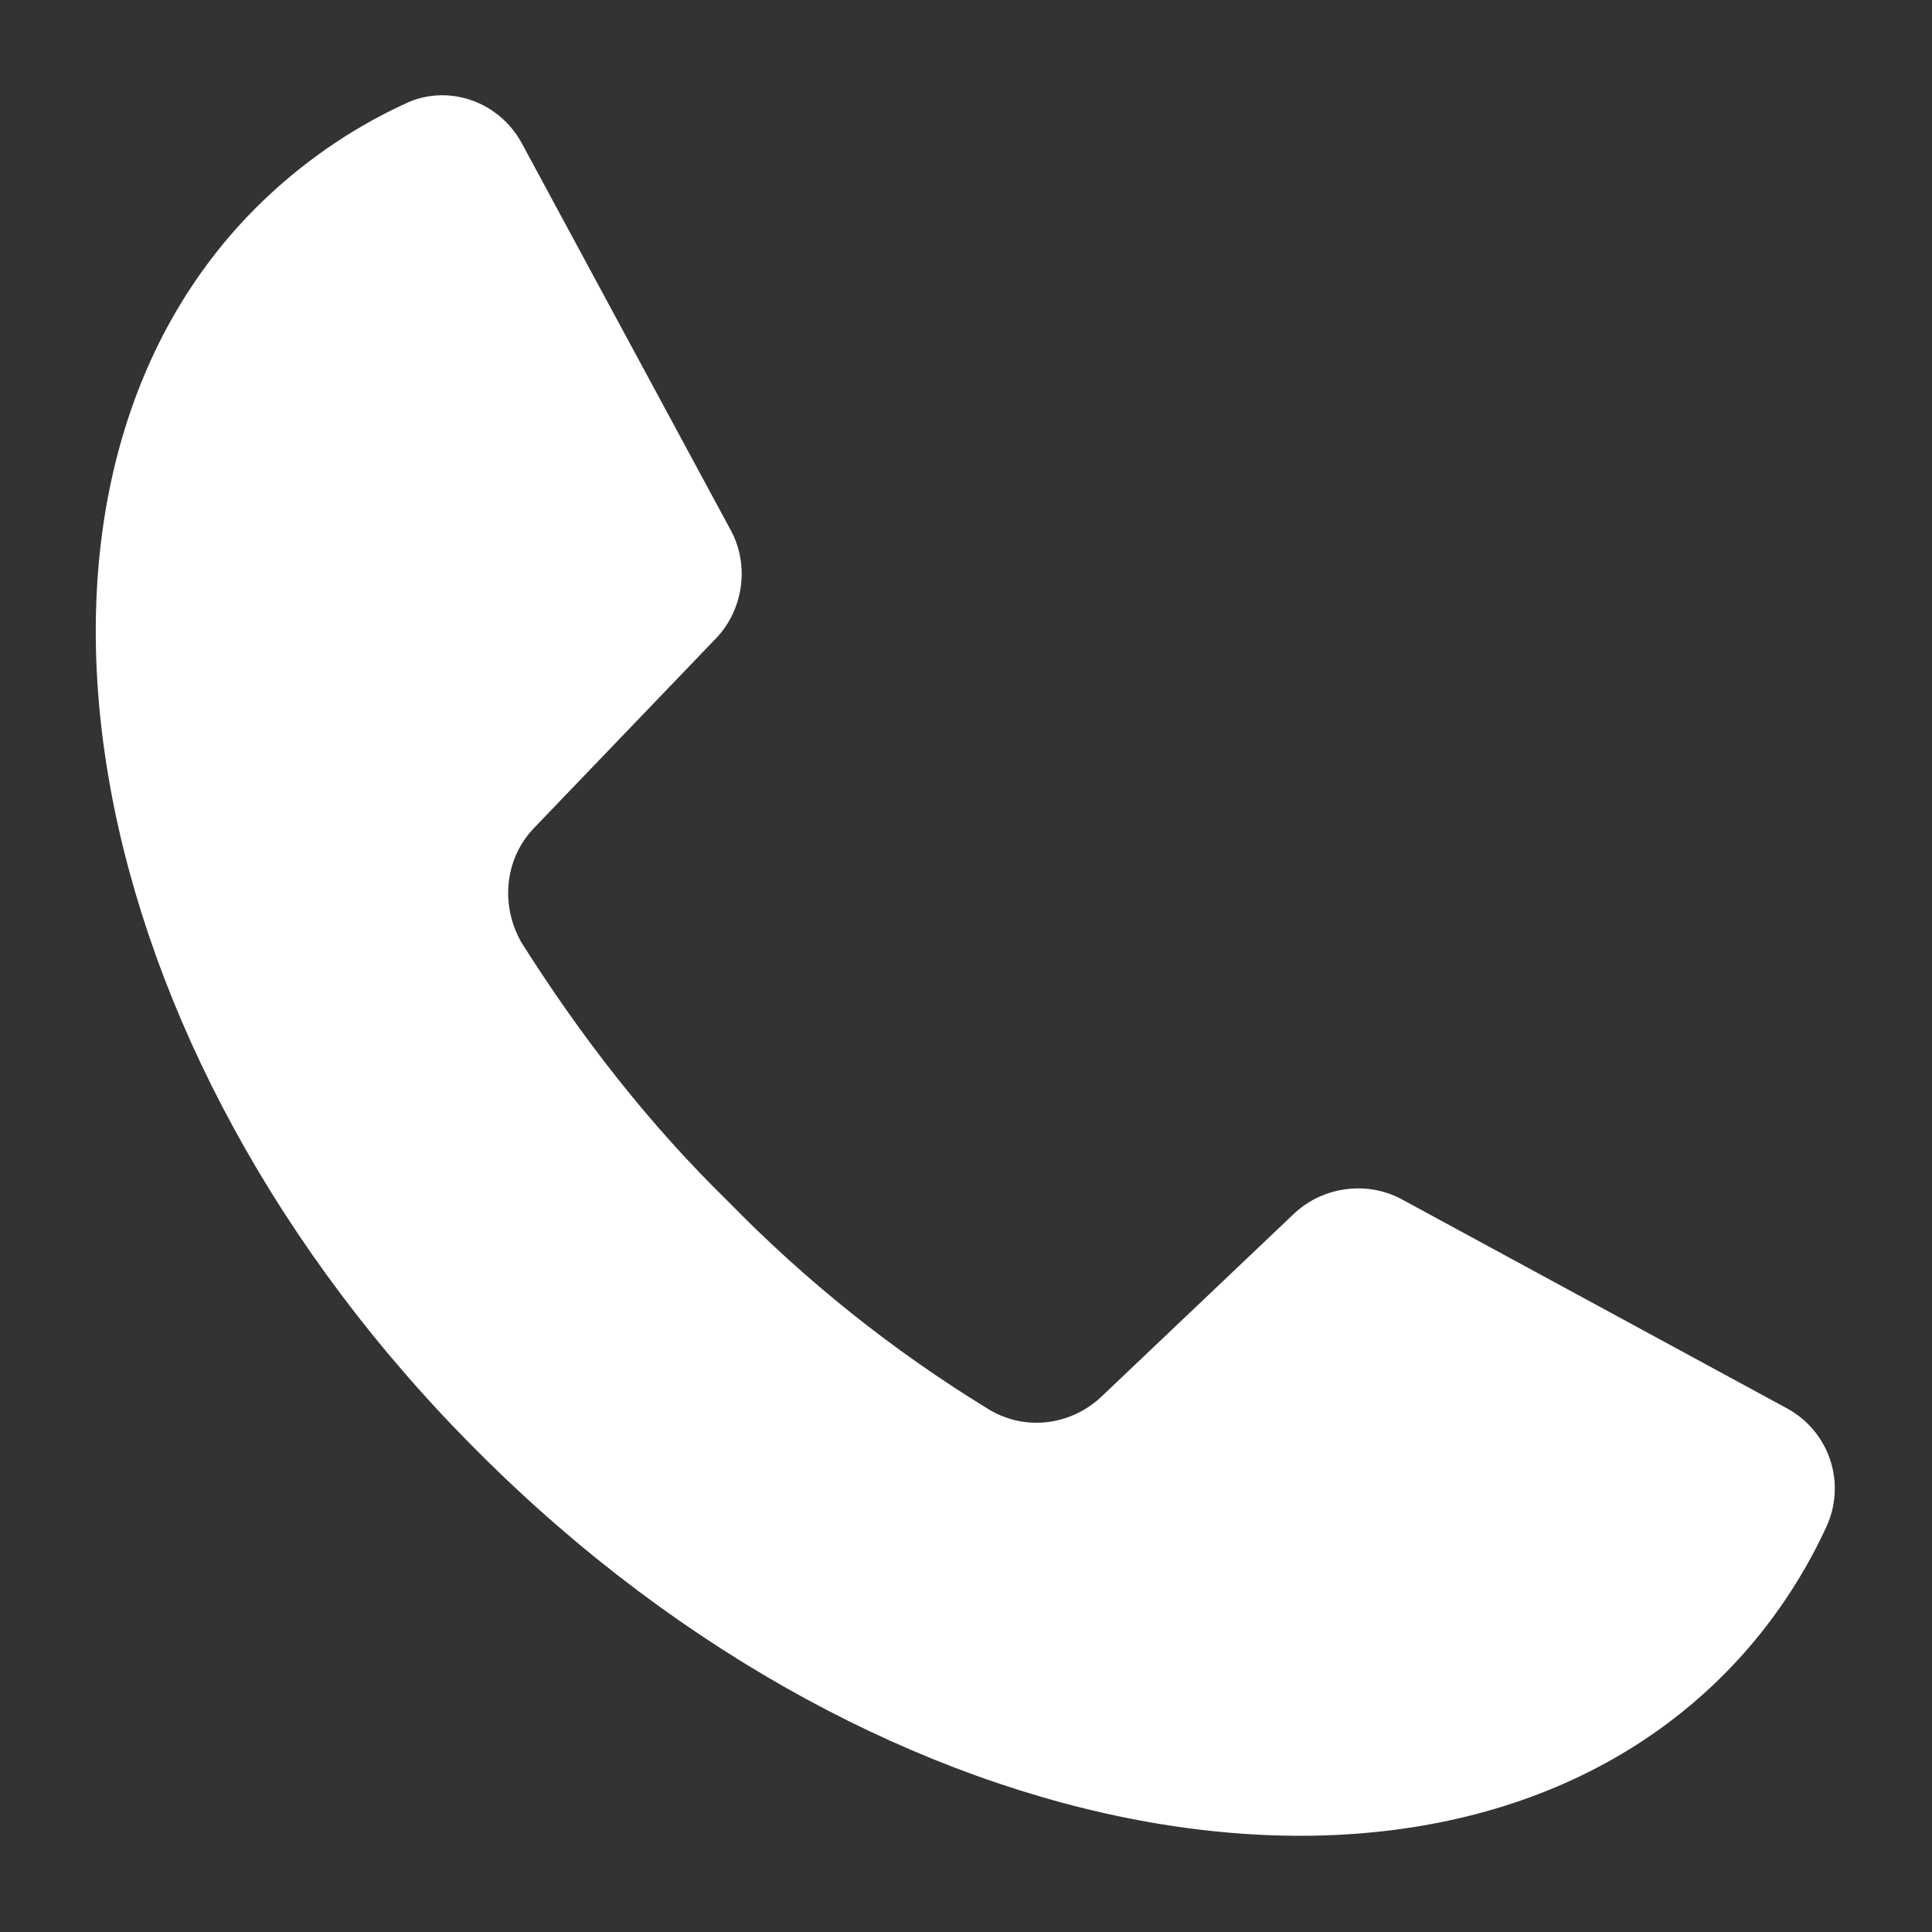
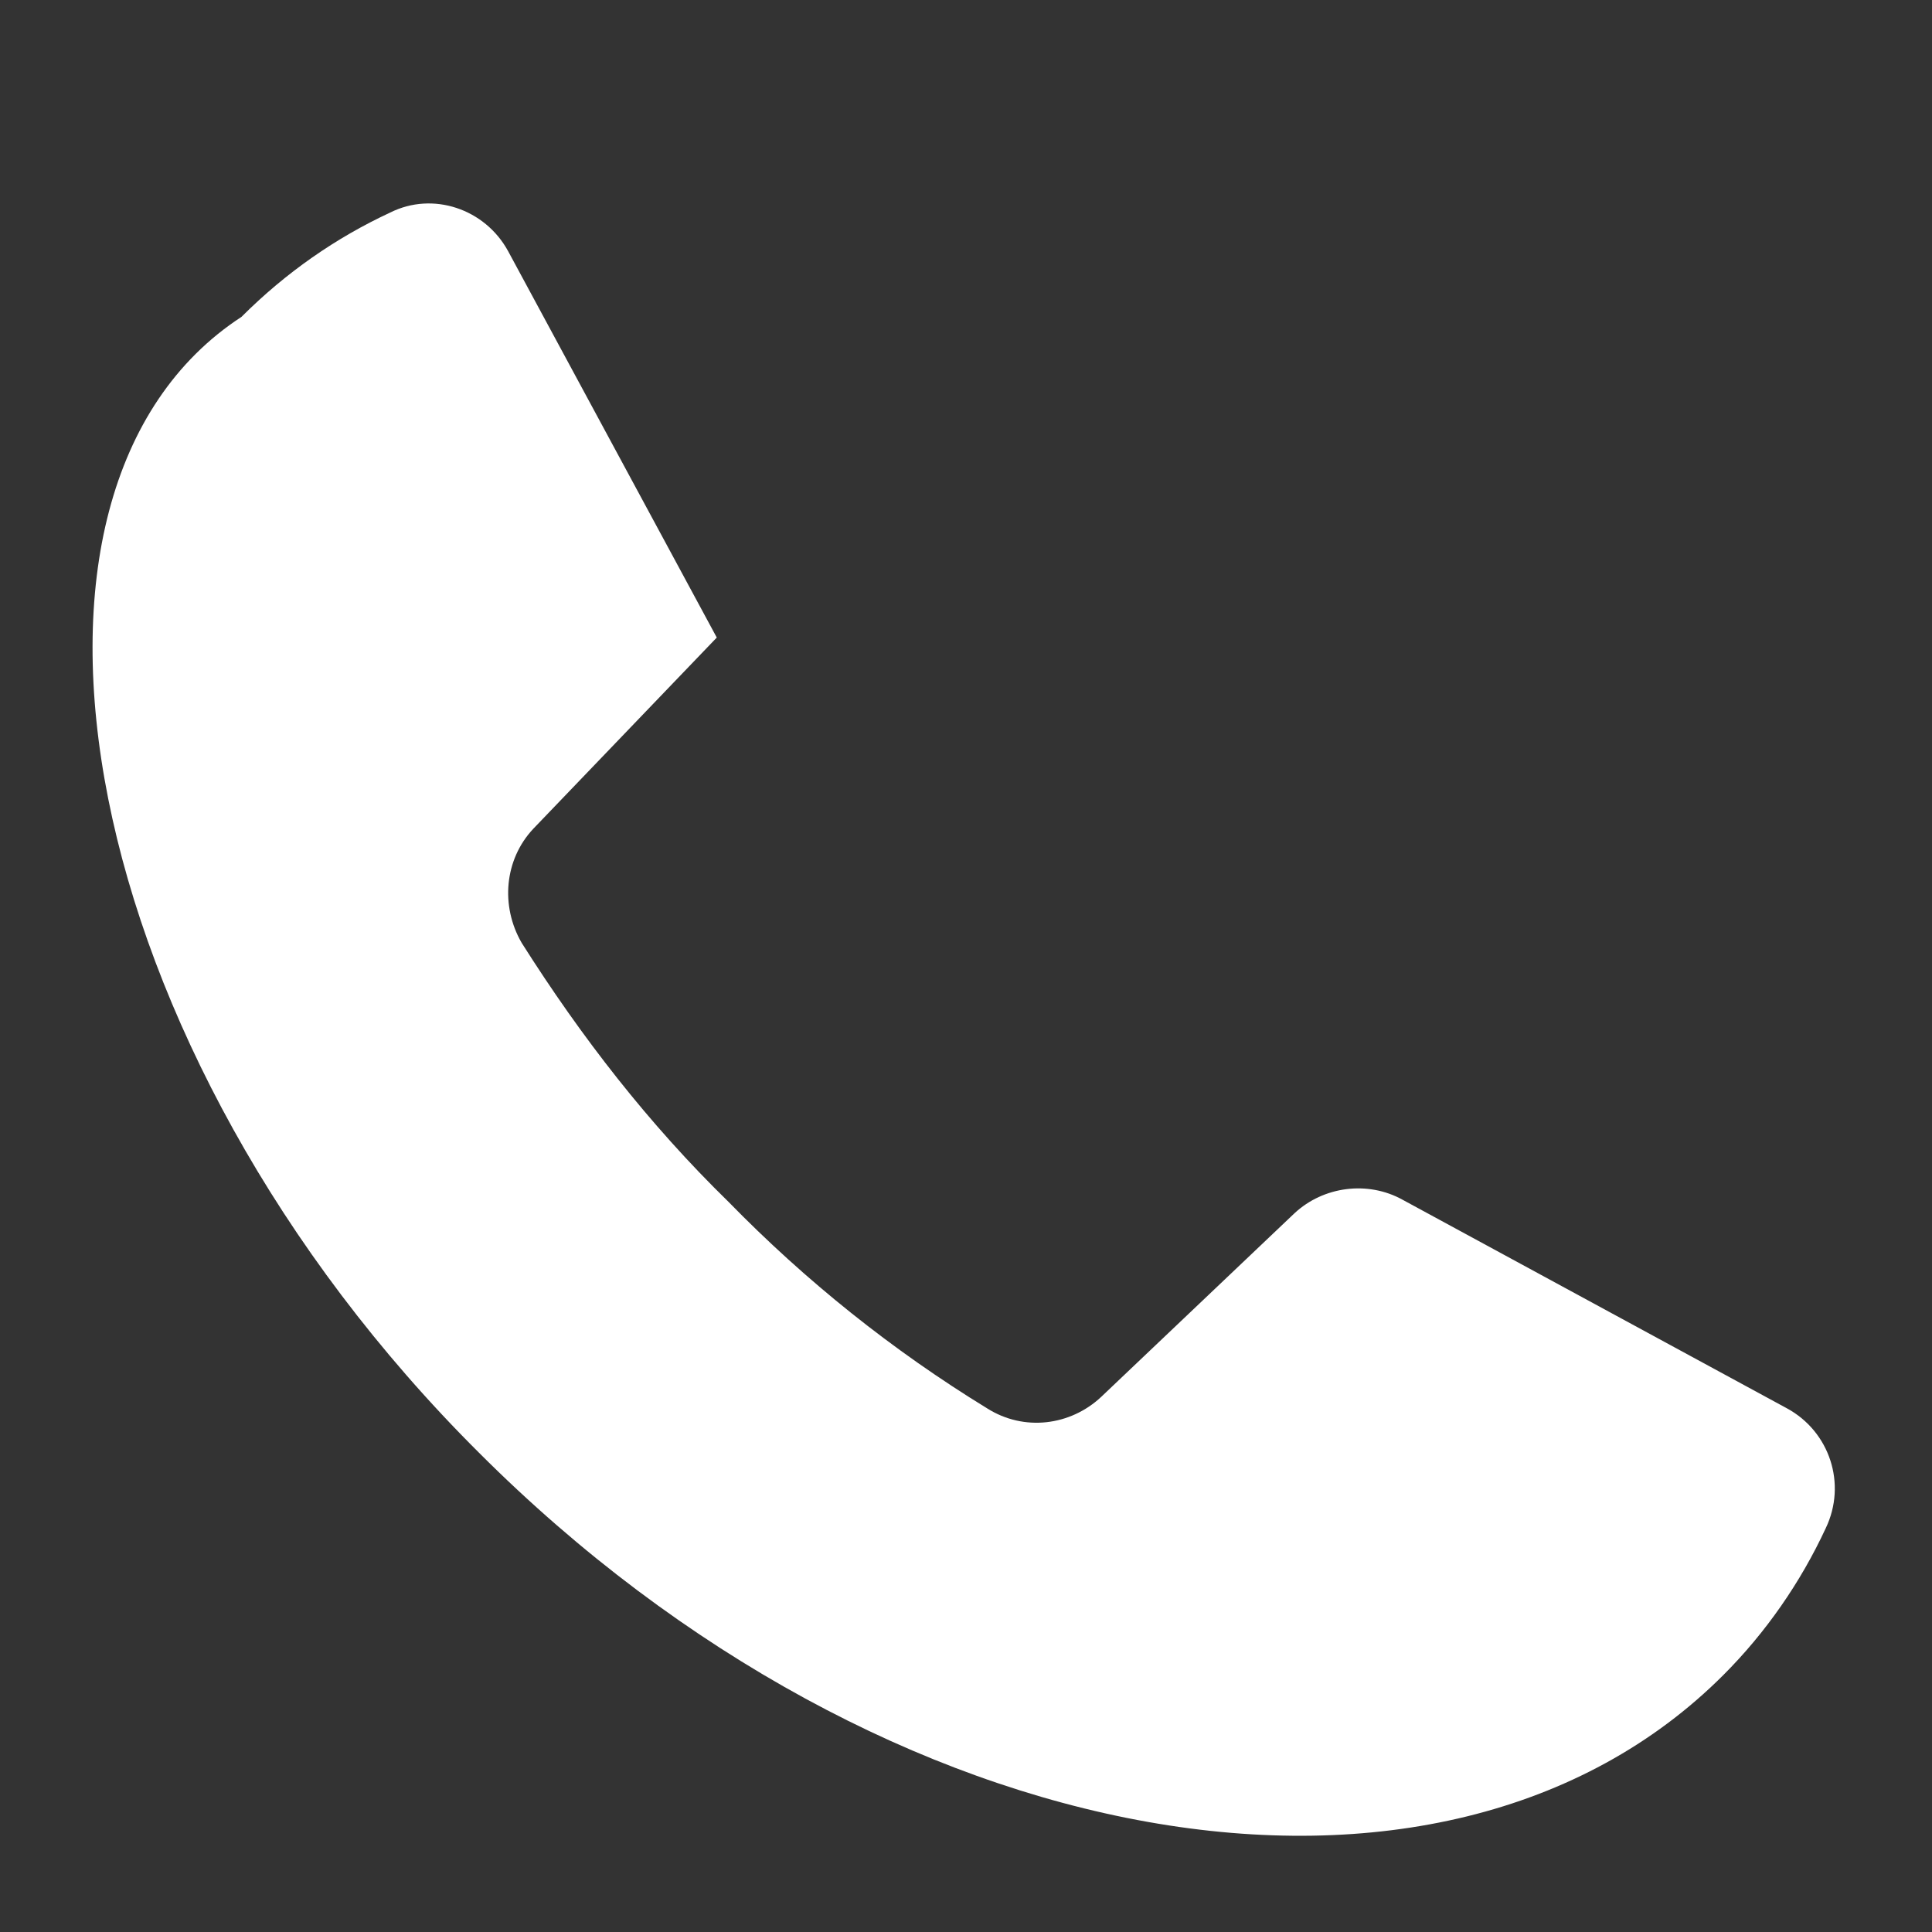
<svg xmlns="http://www.w3.org/2000/svg" version="1.1" id="Layer_1" x="0px" y="0px" viewBox="0 0 100 100" style="enable-background:new 0 0 100 100;" xml:space="preserve">
  <rect x="0" y="0" width="100" height="100" fill="#333333" stroke="none" />
  <style type="text/css"> .st0{fill:#FFFFFF;} </style>
  <title>28</title>
-   <path class="st0" d="M37.1,33c1.4-1.5,1.7-3.8,0.7-5.6l-10.8-20c-1.2-2.2-3.9-3.1-6.1-2c-2.8,1.3-5.4,3.1-7.7,5.4 C-1.3,25.4,3.8,54.3,24.8,75.2c21,21,49.8,26.1,64.4,11.5c2.2-2.2,4-4.8,5.3-7.6c1.1-2.3,0.2-5-2-6.2L72.6,62.1 c-1.8-1-4.1-0.7-5.6,0.7l-10,9.5c-1.6,1.5-4,1.8-5.9,0.6c-4.9-3-9.4-6.6-13.4-10.7c-4.1-4-7.6-8.5-10.7-13.4 c-1.1-1.9-0.9-4.3,0.6-5.9L37.1,33z" />
+   <path class="st0" d="M37.1,33l-10.8-20c-1.2-2.2-3.9-3.1-6.1-2c-2.8,1.3-5.4,3.1-7.7,5.4 C-1.3,25.4,3.8,54.3,24.8,75.2c21,21,49.8,26.1,64.4,11.5c2.2-2.2,4-4.8,5.3-7.6c1.1-2.3,0.2-5-2-6.2L72.6,62.1 c-1.8-1-4.1-0.7-5.6,0.7l-10,9.5c-1.6,1.5-4,1.8-5.9,0.6c-4.9-3-9.4-6.6-13.4-10.7c-4.1-4-7.6-8.5-10.7-13.4 c-1.1-1.9-0.9-4.3,0.6-5.9L37.1,33z" />
</svg>